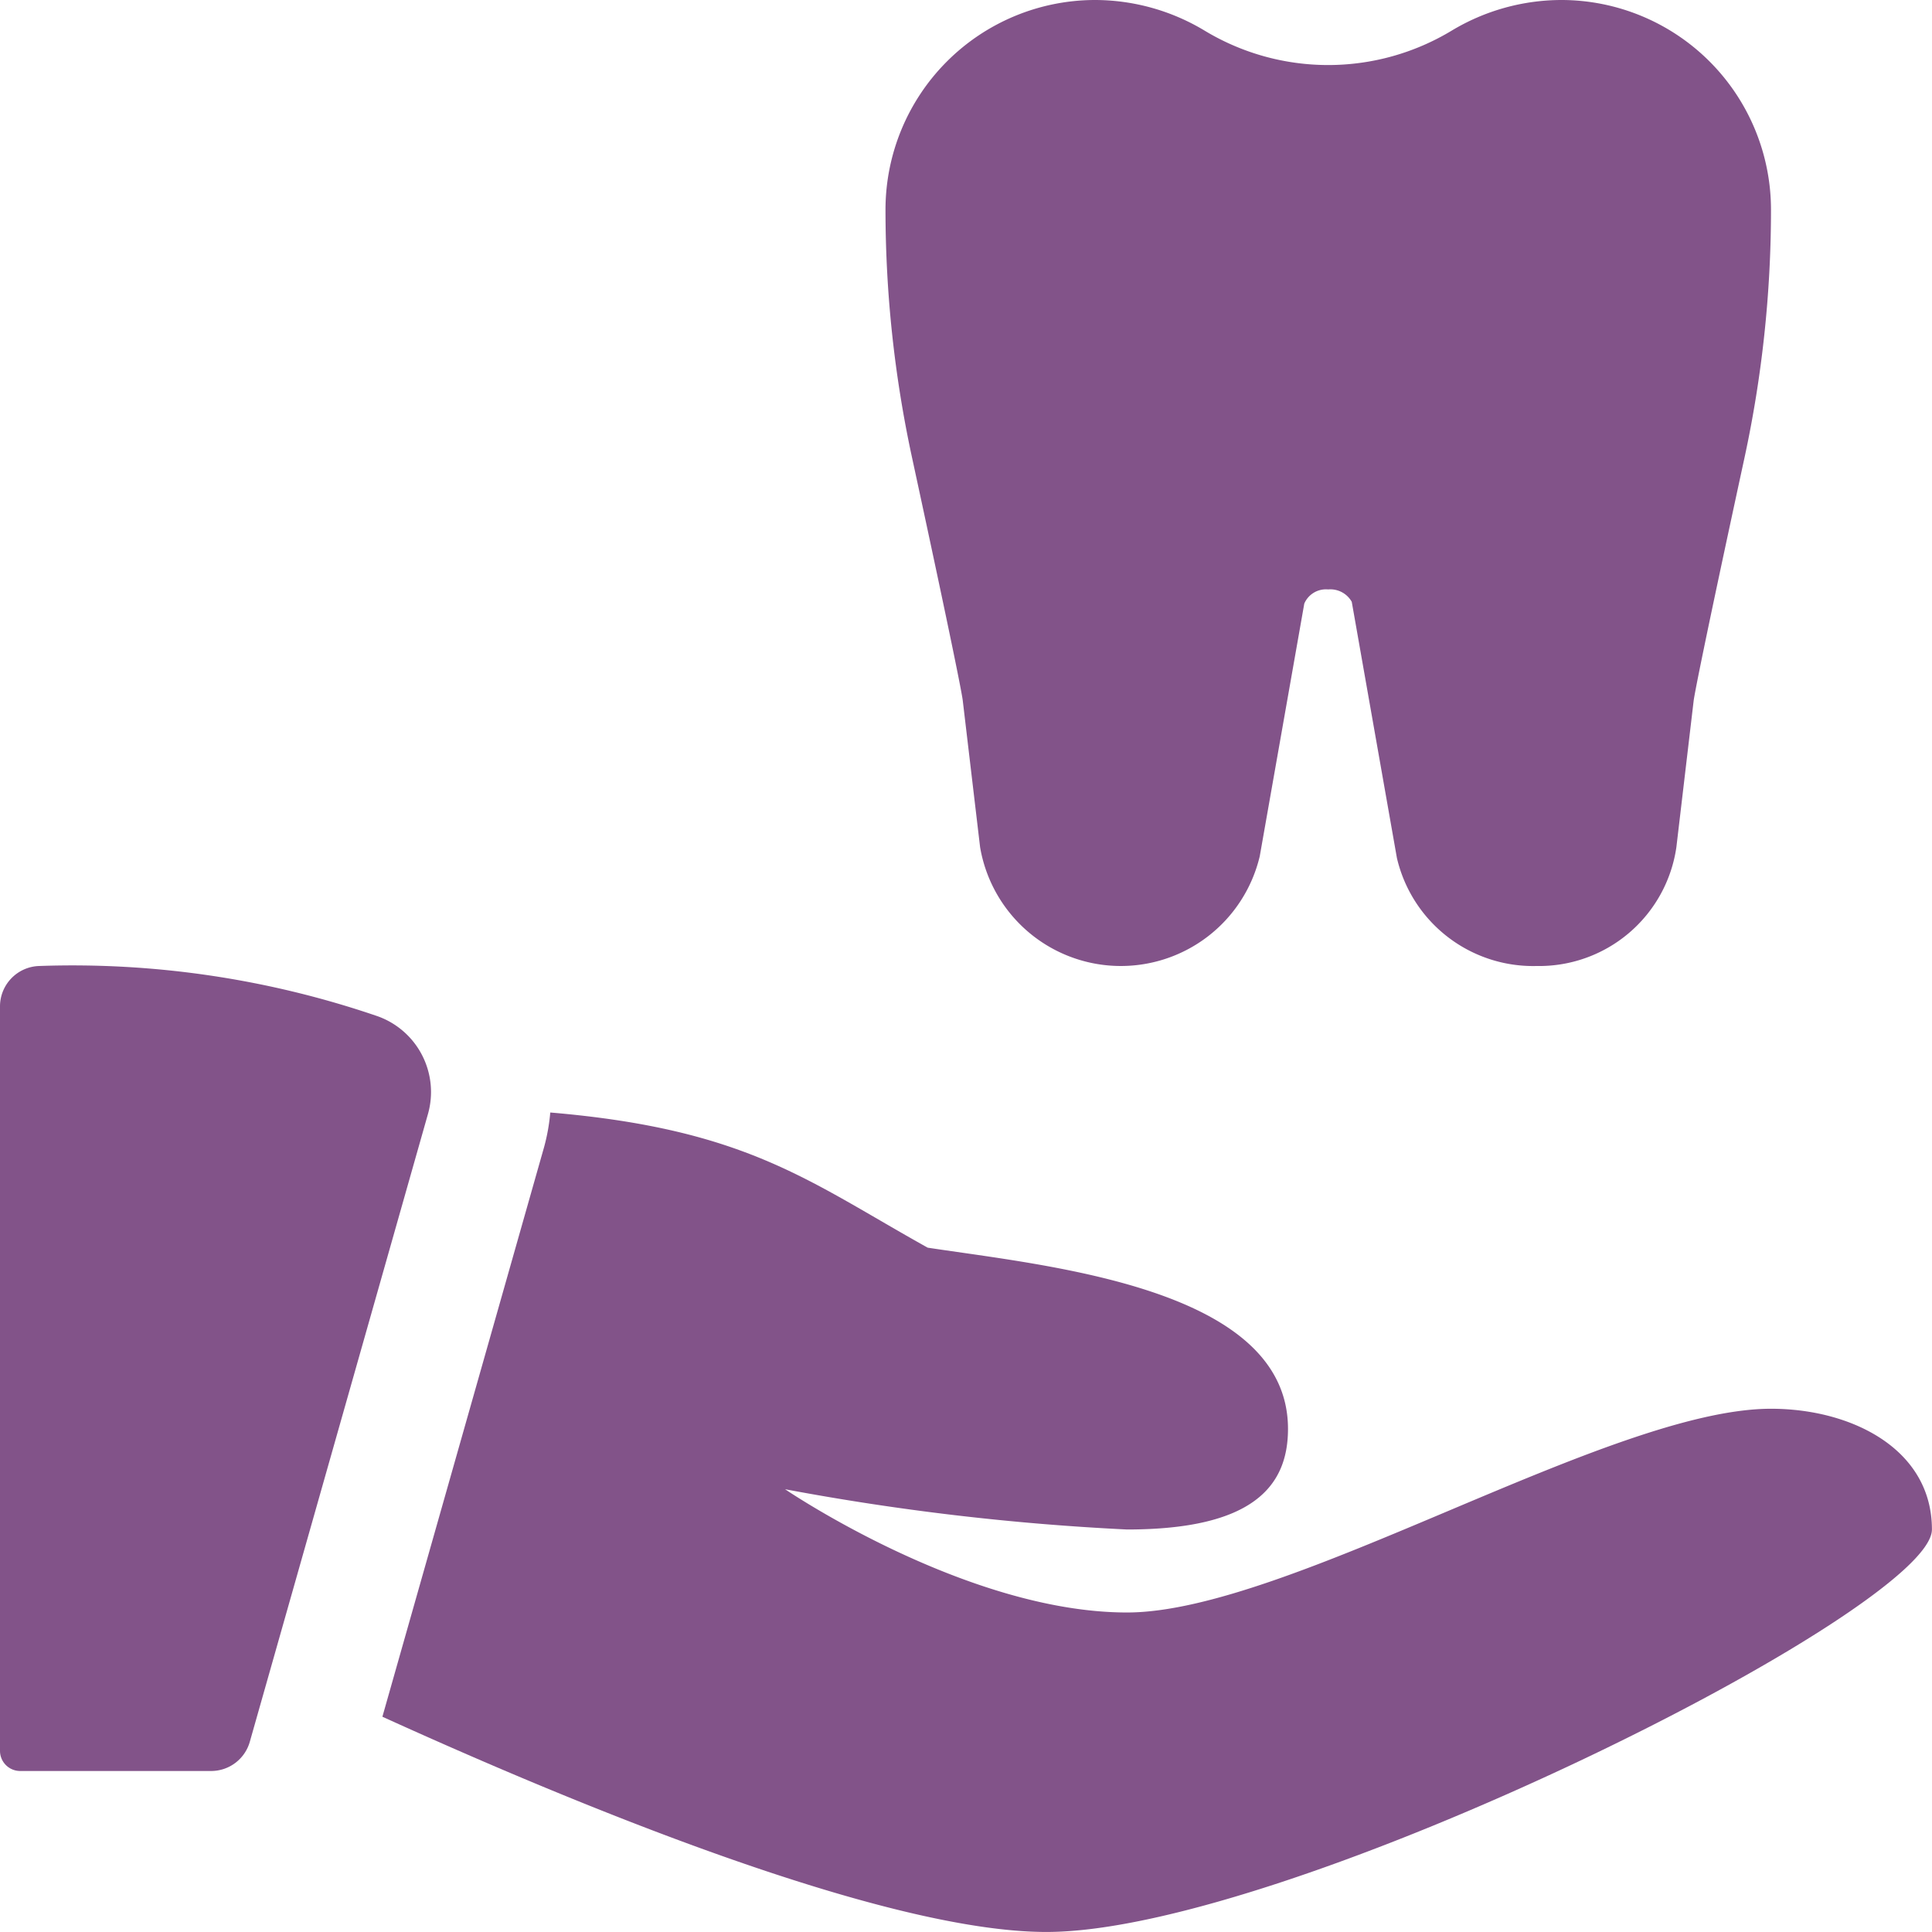
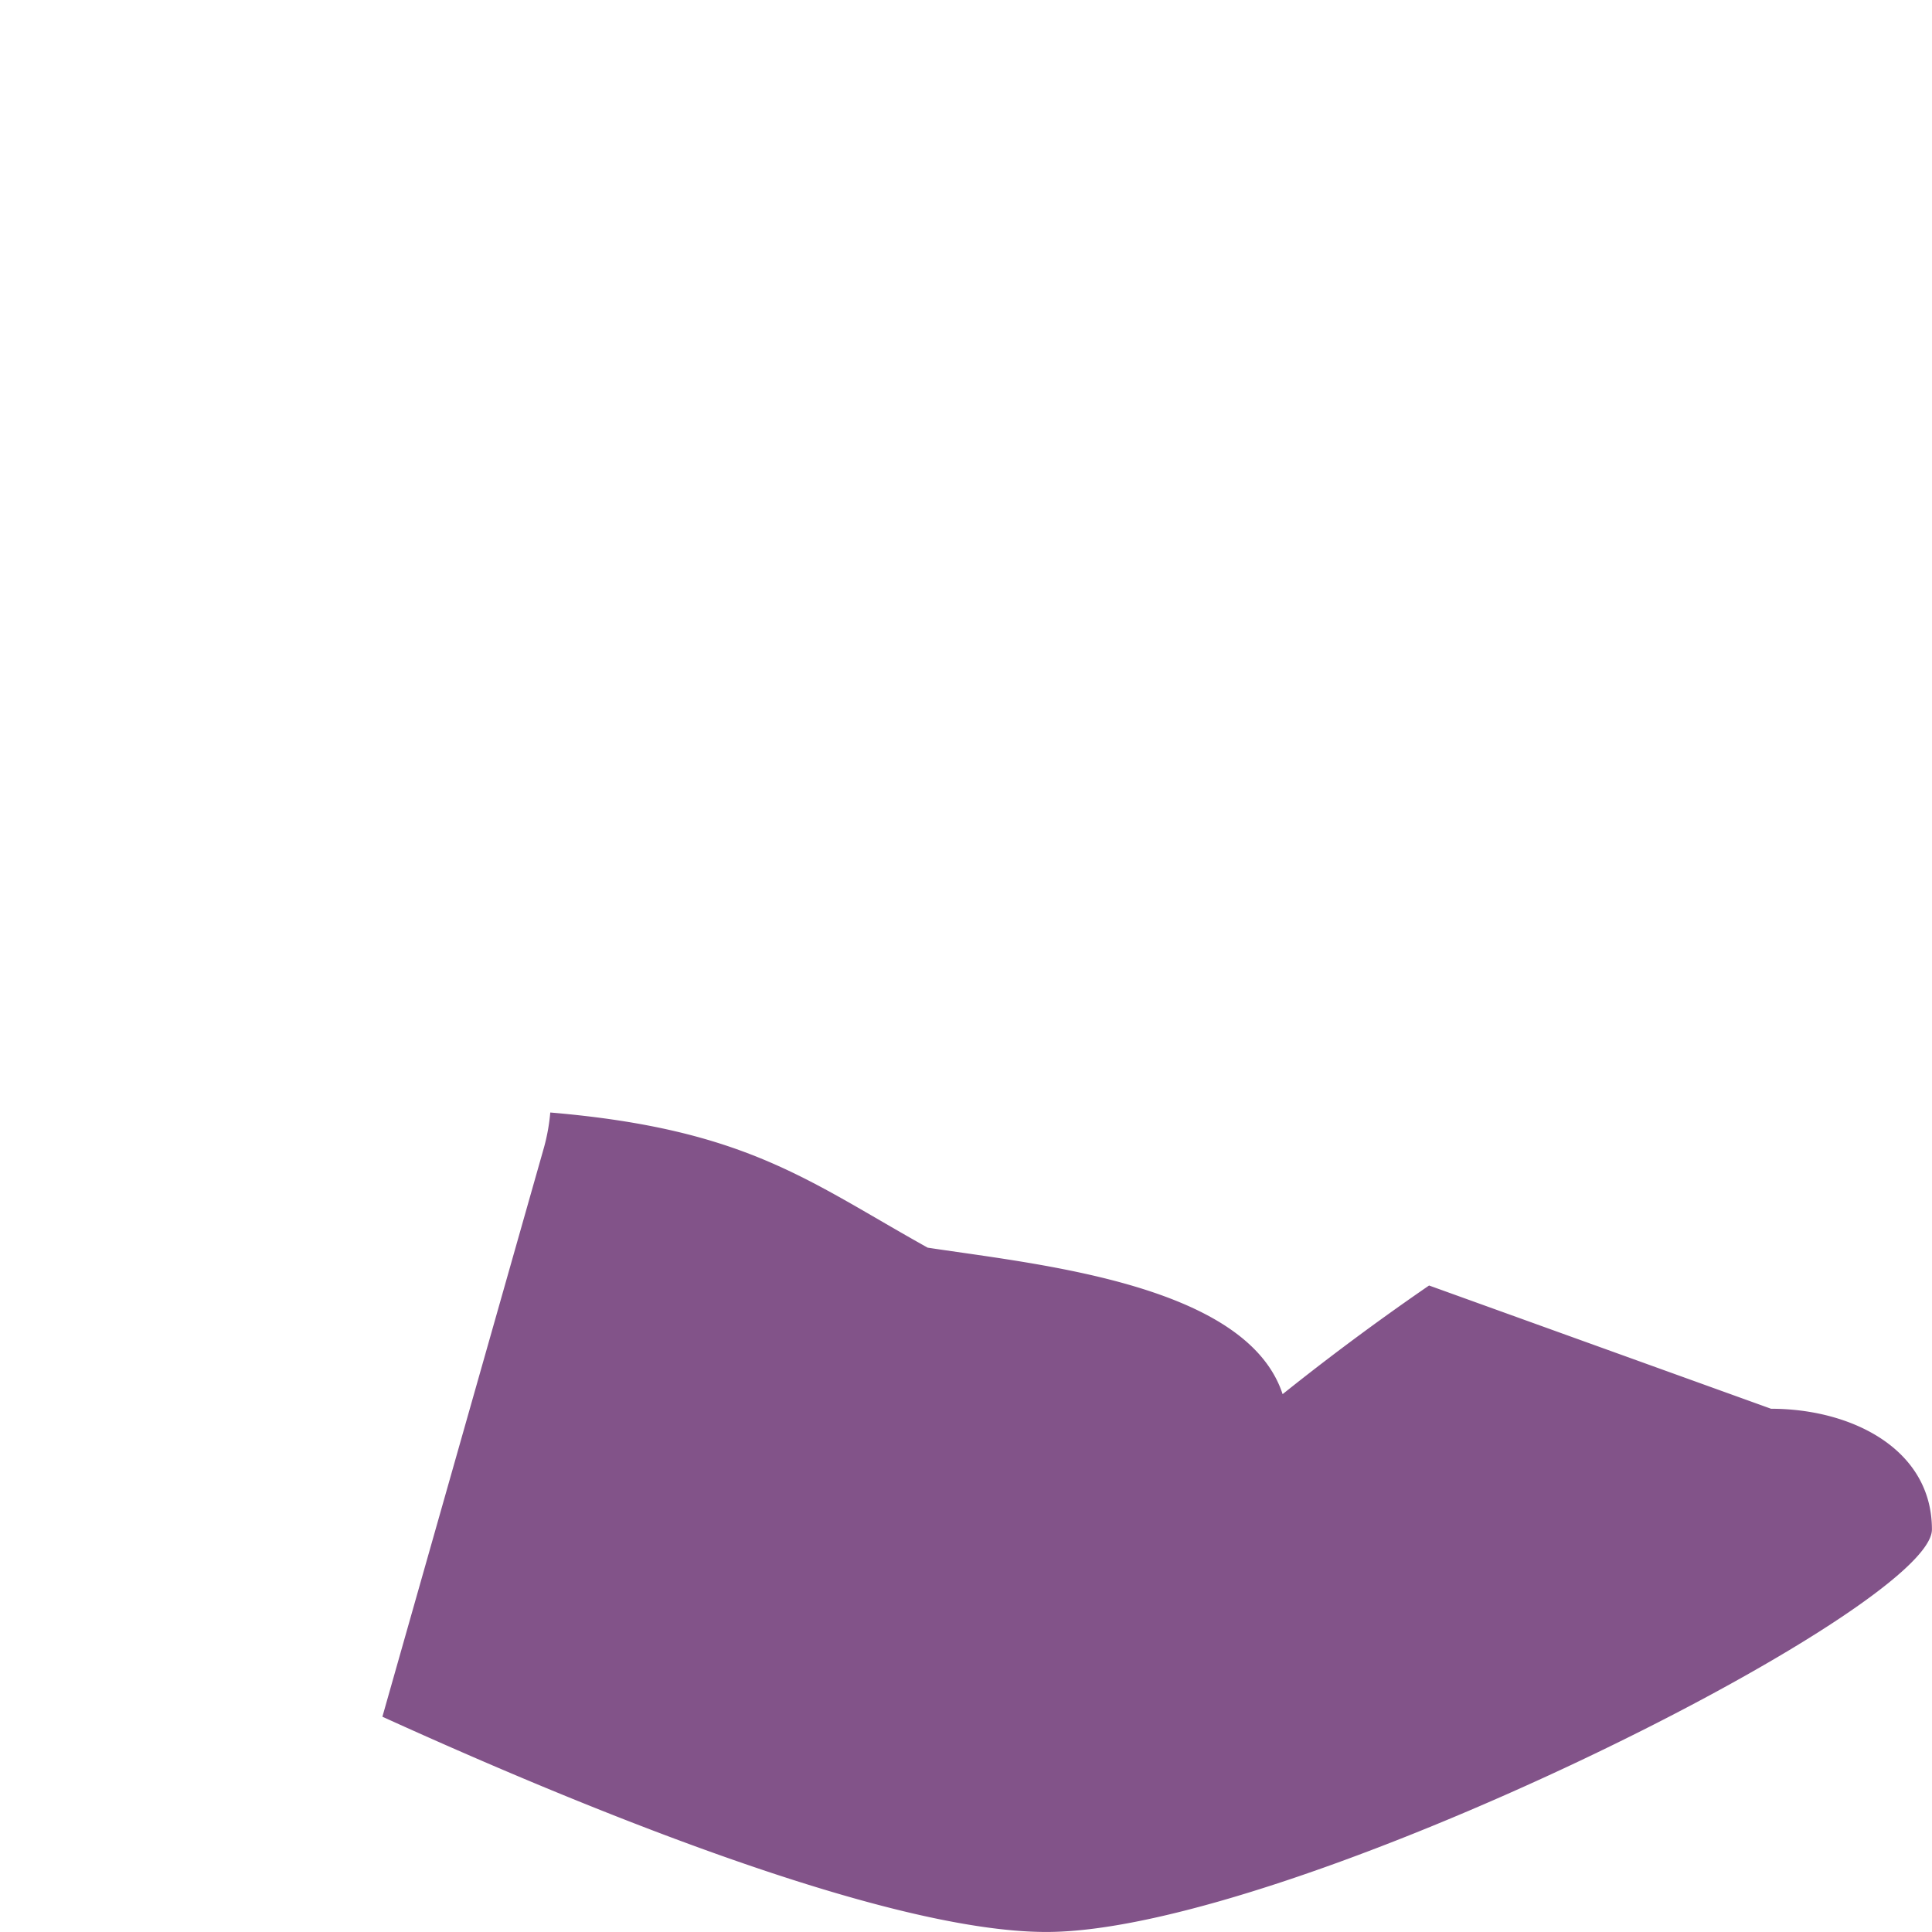
<svg xmlns="http://www.w3.org/2000/svg" id="_048-Dental_care" data-name="048-Dental care" width="52.545" height="52.545" viewBox="0 0 52.545 52.545">
-   <path id="Caminho_928" data-name="Caminho 928" d="M28.686,26.273a3.805,3.805,0,0,1-3.777-2.938l-1.228-6.967a.667.667,0,0,0-.641-.337.641.641,0,0,0-.65.385l-1.211,6.87a3.883,3.883,0,0,1-7.606-.245l-.473-4c-.028-.206-.243-1.346-1.379-6.6A31.925,31.925,0,0,1,11,5.708,5.706,5.706,0,0,1,16.69,0a5.791,5.791,0,0,1,2.984.83,6.5,6.5,0,0,0,6.73,0A5.8,5.8,0,0,1,29.393,0a5.706,5.706,0,0,1,5.69,5.708,31.961,31.961,0,0,1-.72,6.739c-1.136,5.248-1.351,6.389-1.382,6.6l-.471,3.993a3.772,3.772,0,0,1-3.825,3.232Z" transform="translate(13.083 0)" fill="#825389" />
-   <path id="Caminho_929" data-name="Caminho 929" d="M1.077,12A1.1,1.1,0,0,0,0,13.1V33.347a.548.548,0,0,0,.547.547H5.741A1.093,1.093,0,0,0,6.794,33.1l4.845-17.073a2.189,2.189,0,0,0-1.357-2.656A25.6,25.6,0,0,0,1.077,12Z" transform="translate(0 14.272)" fill="#825389" />
-   <path id="Caminho_930" data-name="Caminho 930" d="M42.516,21.877c-4.379,0-13.136,5.541-17.515,5.541s-9.3-3.352-9.3-3.352A68.2,68.2,0,0,0,25,25.161c3.407,0,4.379-1.163,4.379-2.737,0-3.831-6.507-4.427-9.8-4.928-3.232-1.8-4.911-3.223-10.264-3.676a5.277,5.277,0,0,1-.166.933l-4.4,15.5c4.981,2.266,13.559,5.854,18.06,5.854,6.568,0,24.083-8.758,24.083-10.947S44.705,21.877,42.516,21.877Z" transform="translate(5.651 16.437)" fill="#825389" />
+   <path id="Caminho_930" data-name="Caminho 930" d="M42.516,21.877s-9.3-3.352-9.3-3.352A68.2,68.2,0,0,0,25,25.161c3.407,0,4.379-1.163,4.379-2.737,0-3.831-6.507-4.427-9.8-4.928-3.232-1.8-4.911-3.223-10.264-3.676a5.277,5.277,0,0,1-.166.933l-4.4,15.5c4.981,2.266,13.559,5.854,18.06,5.854,6.568,0,24.083-8.758,24.083-10.947S44.705,21.877,42.516,21.877Z" transform="translate(5.651 16.437)" fill="#825389" />
</svg>